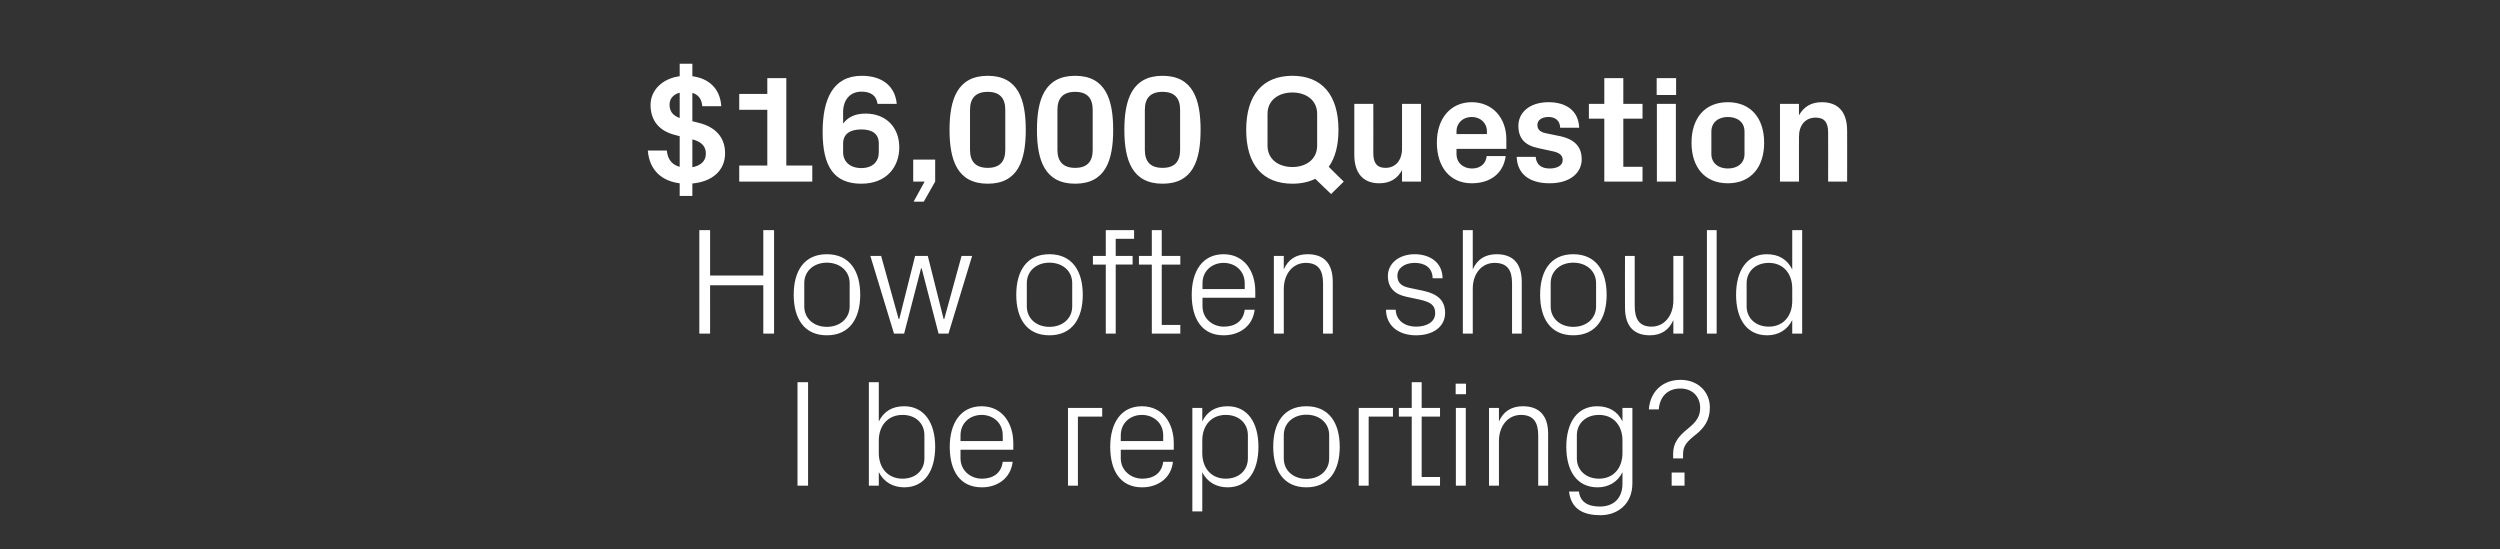
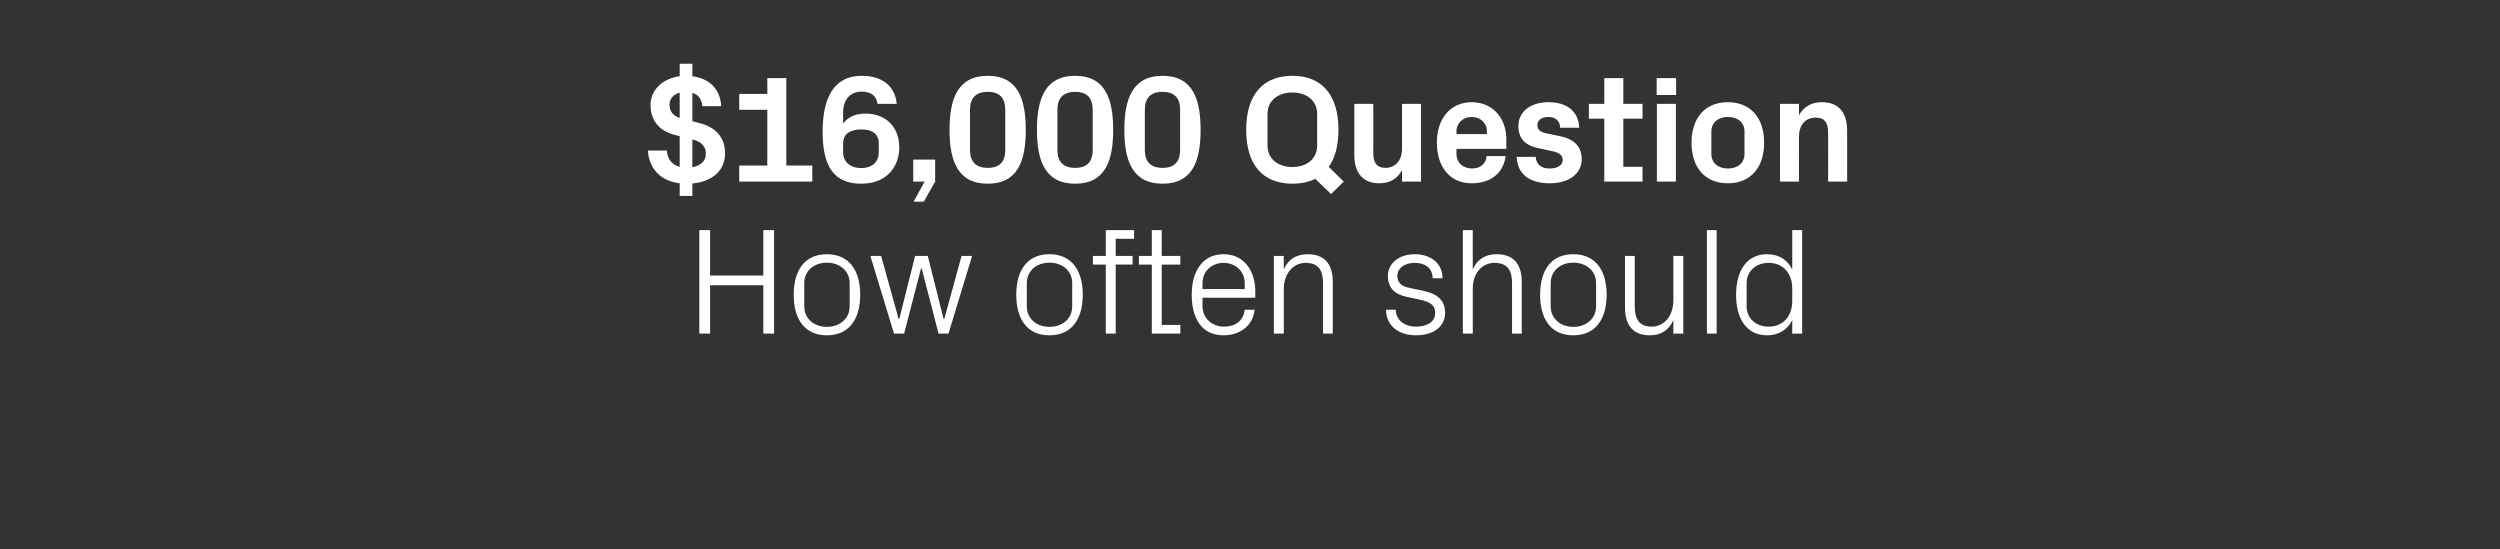
<svg xmlns="http://www.w3.org/2000/svg" version="1.1" width="1184px" height="260px" viewBox="0 -28 1184 260" style="top:-28px">
  <rect x="0" y="-28" width="1184" height="260" fill="#333333" stroke="none" />
  <desc>qst-txt-1</desc>
  <defs />
  <g id="Polygon19027">
-     <path d="m377.7 153h5v49h-5v-49zm38.5 33.6c0 7 4.3 12.1 11.2 12.1c6.5 0 10.4-4.2 10.4-9.6v-11c0-5.4-3.9-9.6-10.4-9.6c-6.9 0-11.2 5.1-11.2 12.1v6zm-4.7 15.4v-49h4.7s.01 18.58 0 18.6c2.4-4.8 6.4-7.2 12-7.2c9.5 0 14.7 7.8 14.7 19.2c0 11.4-5 19.2-14.7 19.2c-5.1 0-9.6-2.4-12-7.2v6.4h-4.7zm63.4-23.8c0-6-4.6-9.7-10-9.7c-5.4 0-10 3.7-10 9.7c-.02 0 0 2.7 0 2.7h20v-2.7zm4.7 12.5c-.9 7.8-7.2 12.1-14.6 12.1c-10.5 0-15.2-8-15.2-19.2c0-11.2 5.2-19.2 15.1-19.2c9.9 0 15 8.2 15 17.5c.03.04 0 3.1 0 3.1h-25s-.02 4 0 4c0 6 4.9 9.7 10.1 9.7c5.1 0 9.2-2.4 9.9-8h4.7zm26.2-25.5H522v4.1h-11.5V202h-4.7v-36.8zm45.1 13c0-6-4.7-9.7-10.1-9.7c-5.4 0-10 3.7-10 9.7c.04 0 0 2.7 0 2.7h20.1s-.05-2.7 0-2.7zm4.6 12.5c-.8 7.8-7.2 12.1-14.6 12.1c-10.4 0-15.1-8-15.1-19.2c0-11.2 5.1-19.2 15-19.2c10 0 15.1 8.2 15.1 17.5v3.1h-25.1s.04 4 0 4c0 6 5 9.7 10.2 9.7c5.1 0 9.2-2.4 9.9-8h4.6zm13.9-4.1c0 7 4.2 12.1 11.1 12.1c6.5 0 10.5-4.2 10.5-9.6v-11c0-5.4-4-9.6-10.5-9.6c-6.9 0-11.1 5.1-11.1 12.1v6zm-4.7 27.6v-49h4.7s-.04 6.38 0 6.4c2.3-4.8 6.4-7.2 12-7.2c9.5 0 14.6 7.8 14.6 19.2c0 11.4-5 19.2-14.6 19.2c-5.2 0-9.7-2.4-12-7.2c-.04.02 0 18.6 0 18.6h-4.7zm54-49.8c10.8 0 15.8 8 15.8 19.2c0 11.2-5 19.2-15.8 19.2c-10.8 0-15.7-8-15.7-19.2c0-11.2 4.9-19.2 15.7-19.2zm10.8 13.7c0-5.8-4.6-9.7-10.8-9.7c-6.1 0-10.7 3.9-10.7 9.7v11c0 5.8 4.6 9.7 10.7 9.7c6.2 0 10.8-3.9 10.8-9.7v-11zm14-12.9h16.2v4.1h-11.5V202h-4.7v-36.8zm29.8 32.7h8.7v4.1h-13.4v-32.7h-6.1v-4.1h6.1V153h4.7v12.2h8.7v4.1h-8.7v28.6zm16.2 4.1v-36.8h4.7V202h-4.7zm4.8-43.3h-4.9v-5h4.9v5zm34.2 19.6c0-6-2-9.8-8.2-9.8c-6.1 0-10.4 5.2-10.4 12.4V202h-4.7v-36.8h4.7v6.4c2-4.6 5.8-7.2 11.3-7.2c7.1 0 12 3.7 12 13.1c-.05-.02 0 24.5 0 24.5h-4.7s-.03-23.66 0-23.7zm44.6 22.6c0 10.1-7.3 15.1-15.1 15.1c-7.6 0-13.9-2.5-14.9-11.2h4.7c.5 4.6 3.8 7.1 9.9 7.1c6.1 0 10.7-3.5 10.7-10.9v-5.4c-2.3 4.8-6.7 7.2-11.8 7.2c-9.8 0-14.8-7.8-14.8-19.2c0-11.4 5.1-19.2 14.6-19.2c5.6 0 9.7 2.4 12 7.2c.03-.02 0-6.4 0-6.4h4.7v35.7zm-4.7-20.3c0-7-4.2-12.1-11.1-12.1c-6.4 0-10.5 4.2-10.5 9.6v11c0 5.4 4.1 9.6 10.5 9.6c6.9 0 11.1-5.1 11.1-12.1v-6zm29.4 21.4h-6.1v-6.2h6.1v6.2zm-2-46c-6.2 0-9.8 4.1-10.2 9.9h-4.7c.6-8.5 6.6-14 15-14c8.3 0 13.9 5.7 13.9 13.1c0 6-2.8 9.7-6.4 12.6c-4.3 3.4-6.3 5.4-6.3 9.4v2.1h-4.7V187c0-5.1 2.3-8.2 7-12c4-3.2 5.8-5.8 5.8-9.8c0-5.3-3.6-9.2-9.4-9.2z" stroke="none" fill="#fff" />
-   </g>
+     </g>
  <g id="Polygon19026">
    <path d="m361.5 107.1h-25.2V130h-5.1v-49h5.1v21.5h25.2V81h5.1v49h-5.1v-22.9zm30.1-14.7c10.8 0 15.8 8 15.8 19.2c0 11.2-5 19.2-15.8 19.2c-10.8 0-15.7-8-15.7-19.2c0-11.2 4.9-19.2 15.7-19.2zm10.8 13.7c0-5.8-4.7-9.7-10.8-9.7c-6.1 0-10.7 3.9-10.7 9.7v11c0 5.8 4.6 9.7 10.7 9.7c6.1 0 10.8-3.9 10.8-9.7v-11zm23.5 17l7.5-29.9h6l7.5 29.9h.3l8.2-29.9h5L449.2 130h-4.7l-8-30.9h-.3l-8 30.9h-4.8l-11.2-36.8h5.1l8.3 29.9h.3zM497 92.4c10.8 0 15.8 8 15.8 19.2c0 11.2-5 19.2-15.8 19.2c-10.8 0-15.7-8-15.7-19.2c0-11.2 4.9-19.2 15.7-19.2zm10.8 13.7c0-5.8-4.6-9.7-10.8-9.7c-6.1 0-10.7 3.9-10.7 9.7v11c0 5.8 4.6 9.7 10.7 9.7c6.2 0 10.8-3.9 10.8-9.7v-11zm20.6-12.9h8v4.1h-8V130h-4.7V97.3h-6.1v-4.1h6.1V81h13.4v4.1h-8.7v8.1zm21.8 32.7h8.8v4.1h-13.5V97.3h-6.1v-4.1h6.1V81h4.7v12.2h8.8v4.1h-8.8v28.6zm39.3-19.7c0-6-4.6-9.7-10-9.7c-5.4 0-10 3.7-10 9.7c-.03 0 0 2.7 0 2.7h20s-.02-2.7 0-2.7zm4.7 12.5c-.9 7.8-7.2 12.1-14.7 12.1c-10.4 0-15.1-8-15.1-19.2c0-11.2 5.1-19.2 15.1-19.2c9.9 0 15 8.2 15 17.5c.02.04 0 3.1 0 3.1h-25s-.03 4 0 4c0 6 4.9 9.7 10.1 9.7c5.1 0 9.2-2.4 9.9-8h4.7zm32.4-12.4c0-6-2-9.8-8.2-9.8c-6.1 0-10.4 5.2-10.4 12.4c-.02-.04 0 21.1 0 21.1h-4.7V93.2h4.7s-.02 6.45 0 6.4c2-4.6 5.7-7.2 11.3-7.2c7.1 0 11.9 3.7 11.9 13.1c.04-.02 0 24.5 0 24.5h-4.6s-.04-23.66 0-23.7zm47.4 3.4c6.9 1.5 10.4 4.6 10.4 10.5c0 6.2-5.2 10.6-13.8 10.6c-8 0-14.1-4.3-14.2-12.1h4.6c.2 5.3 4.6 8 9.6 8c5.1 0 9.1-2.2 9.1-6.4c0-3.7-2-5.2-7.3-6.4l-6.1-1.3c-5.5-1.1-9-4.1-9-9.9c0-5.9 5.2-10.3 12.7-10.3c6.6 0 13.1 3.4 13.2 11.4h-4.7c-.1-5.2-3.9-7.3-8.5-7.3c-4.8 0-8.2 2.5-8.2 6.1c0 3.6 2.3 5.1 6 5.8l6.2 1.3zm42.1-3.5c0-6-2-9.7-8.3-9.7c-6 0-10.3 5-10.3 12.2c-.02.02 0 21.3 0 21.3h-4.7v-49h4.7s-.02 18.65 0 18.6c2-4.6 5.7-7.2 11.3-7.2c7.1 0 11.9 3.7 11.9 13.1c.04-.02 0 24.5 0 24.5h-4.6s-.04-23.8 0-23.8zm29-13.8c10.8 0 15.8 8 15.8 19.2c0 11.2-5 19.2-15.8 19.2c-10.8 0-15.7-8-15.7-19.2c0-11.2 4.9-19.2 15.7-19.2zm10.8 13.7c0-5.8-4.6-9.7-10.8-9.7c-6.1 0-10.7 3.9-10.7 9.7v11c0 5.8 4.6 9.7 10.7 9.7c6.2 0 10.8-3.9 10.8-9.7v-11zm18.3 10.8c0 6 2 9.8 8 9.8c5.9 0 10.3-5.1 10.3-12.4c.02.04 0-21.1 0-21.1h4.7V130h-4.7s.02-6.45 0-6.4c-2 4.6-5.7 7.2-11.1 7.2c-7 0-11.8-3.7-11.8-13.1c-.05.02 0-24.5 0-24.5h4.6s.03 23.73 0 23.7zm34.2 13.1v-49h4.6v49h-4.6zm40.4-21.4c0-7-4.2-12.1-11.1-12.1c-6.4 0-10.5 4.2-10.5 9.6v11c0 5.4 4.1 9.6 10.5 9.6c6.9 0 11.1-5.1 11.1-12.1v-6zm0 21.4s.02-6.38 0-6.4c-2.4 4.8-6.7 7.2-11.9 7.2c-9.7 0-14.7-7.8-14.7-19.2c0-11.4 5.1-19.2 14.6-19.2c5.5 0 9.6 2.4 12 7.2c.02-.02 0-18.6 0-18.6h4.7v49h-4.7z" stroke="none" fill="#fff" />
  </g>
  <g id="Polygon19025">
    <path d="m321.9 58.8c-8.1-1-14.3-5.8-15.1-15.5h9c.4 4.4 2.7 6.8 6.1 7.7V36.5s-1.95-.5-1.9-.5c-8-1.9-11.9-7.1-11.9-14.3c0-7.2 5.9-12.6 13.8-13.6V2.2h6s.04 5.94 0 5.9c7.5 1 13.1 5.5 13.7 14.2h-9c-.3-3.8-2.2-5.6-4.7-6.3c.04-.02 0 13.4 0 13.4c0 0 3.07.77 3.1.8c7.7 1.9 12.4 6.7 12.4 14.4c0 8.5-6.5 13.5-15.5 14.3c.04 0 0 5.9 0 5.9h-6v-6zm6-20.8v13.2c3.8-.7 6.4-2.8 6.4-6.4c0-3.3-1.8-5.6-6.4-6.8zm-6-10.1v-12c-2.7.7-4.8 2.6-4.8 5.6c0 3 1.3 5.1 4.8 6.4zm28.2 22.5h13.3V24h-13.3v-7.5h13.3V9h9v41.4h12.3v7.6h-34.6v-7.6zm39.5-15.9c0-15.4 4.8-26.6 18.5-26.6c9.8 0 15.8 4.9 16.6 13.3h-9.1c-.5-4-3.3-5.8-7.6-5.8c-5.5 0-8.7 4-8.7 9.7v5.4c2.4-3.1 5.7-4.7 10.7-4.7c9.5 0 15.9 6.4 15.9 16c0 9-5.8 17.2-18 17.2c-12.8 0-18.3-8-18.3-24.5zm26.6 9.6V40c0-4.5-2.9-6.7-8.3-6.7c-5.4 0-8.6 2.2-8.6 6.7v4.1c0 4.4 3.2 7.5 8.6 7.5c5.4 0 8.3-3.1 8.3-7.5zM432.5 58V47.6h10.4V58l-5.4 9.5h-4.8l5.2-9.5h-5.4zm35.3 1c-14.4 0-18.1-11.1-18.1-25.5c0-14.4 3.7-25.6 18.1-25.6c14.4 0 18 11.2 18 25.6c0 14.4-3.6 25.5-18 25.5zm8.3-16v-19c0-5.6-2.7-8.5-8.3-8.5c-5.6 0-8.4 2.9-8.4 8.5v19c0 5.6 2.8 8.5 8.4 8.5c5.6 0 8.3-2.9 8.3-8.5zm33.1 16c-14.4 0-18.1-11.1-18.1-25.5c0-14.4 3.7-25.6 18.1-25.6c14.4 0 18 11.2 18 25.6c0 14.4-3.6 25.5-18 25.5zm8.3-16v-19c0-5.6-2.7-8.5-8.3-8.5c-5.6 0-8.4 2.9-8.4 8.5v19c0 5.6 2.8 8.5 8.4 8.5c5.6 0 8.3-2.9 8.3-8.5zm33.1 16c-14.4 0-18.1-11.1-18.1-25.5c0-14.4 3.7-25.6 18.1-25.6c14.4 0 18 11.2 18 25.6c0 14.4-3.6 25.5-18 25.5zm8.3-16v-19c0-5.6-2.7-8.5-8.3-8.5c-5.7 0-8.4 2.9-8.4 8.5v19c0 5.6 2.7 8.5 8.4 8.5c5.6 0 8.3-2.9 8.3-8.5zm64.9-2V25.9c0-6.5-5.3-10.1-11.7-10.1c-6.5 0-11.8 3.6-11.8 10.1V41c0 6.5 5.3 10.1 11.8 10.1c6.4 0 11.7-3.6 11.7-10.1zm12.6 17l-6 5.9s-7.48-7.24-7.5-7.2c-3.1 1.5-6.7 2.3-10.8 2.3c-13.9 0-21.9-8.8-21.9-25.5c0-16.7 8-25.6 21.9-25.6c13.8 0 21.8 8.9 21.8 25.6c0 7.5-1.6 13.3-4.6 17.5c-.04.05 7.1 7 7.1 7zm27.6-5.4c-2.2 4-5.6 6.2-10.8 6.2c-7.8 0-11.8-5-11.8-13.5c.03-.01 0-24.1 0-24.1h9s.03 23.44 0 23.4c0 4.3 1.5 6.9 5.8 6.9c4.8 0 7.8-3.7 7.8-9c.04-.02 0-21.3 0-21.3h9V58h-9s.04-5.37 0-5.4zm25.8-17.1h14.4v-1.3c0-4-3.1-6.8-7.2-6.8c-4.1 0-7.2 2.8-7.2 6.8v1.3zm7.2-15.1c9.9 0 16.4 7.5 16.4 17.5c.03.04 0 4.6 0 4.6h-23.6v2.4c0 4.4 3.4 6.9 7.3 6.9c3.9 0 6.6-2.1 7-5.9h9c-1.1 8.2-7.2 12.9-16.1 12.9c-10.4 0-16.5-7.8-16.5-19.3c0-11.5 6.6-19.1 16.5-19.1zm42.4 16.2c5.5 1.3 9.7 4.3 9.7 10.8c0 6.4-5.4 11.4-15.2 11.4c-9.7 0-15.3-4.5-15.6-12.5h9c.3 3.6 2.6 5.5 6.6 5.5c3.4 0 6.2-1.3 6.2-4c0-2.7-2.2-3.7-5.4-4.3l-6.4-1.4c-6.2-1.3-9.2-4.7-9.2-10.5c0-6.3 5.3-11.2 14.3-11.2c8.3 0 14.2 4 14.5 12.1h-9c-.1-3.4-2.4-5.1-5.5-5.1c-3.1 0-5.3 1.4-5.3 3.8c0 2.4 1.7 3.4 4 3.9l7.3 1.5zM768.8 51h9.1v7h-18.1V28.2h-7.3v-7h7.3V9h9v12.2h9.1v7h-9.1V51zm15.9 7V21.2h9V58h-9zm9.1-41h-9.2v-8h9.2v8zm24.5 41.8c-11 0-17.2-7.7-17.2-19.2c0-11.5 6.2-19.2 17.2-19.2c11 0 17.2 7.7 17.2 19.2c0 11.5-6.2 19.2-17.2 19.2zm7.9-24.5c0-4.5-3.4-6.9-7.9-6.9c-4.4 0-7.8 2.5-7.8 6.9v10.6c0 4.4 3.4 6.9 7.8 6.9c4.5 0 7.9-2.4 7.9-6.9V34.3zm25.8-7.7c2.2-3.9 5.6-6.2 10.8-6.2c8.2 0 12 5.1 12 13.5c.05.01 0 24.1 0 24.1h-9s.05-23.44 0-23.4c0-4.4-1.6-6.9-5.9-6.9c-5 0-7.9 3.7-7.9 9c-.05.02 0 21.3 0 21.3h-9V21.2h9s-.05 5.37 0 5.4z" stroke="none" fill="#fff" />
  </g>
</svg>